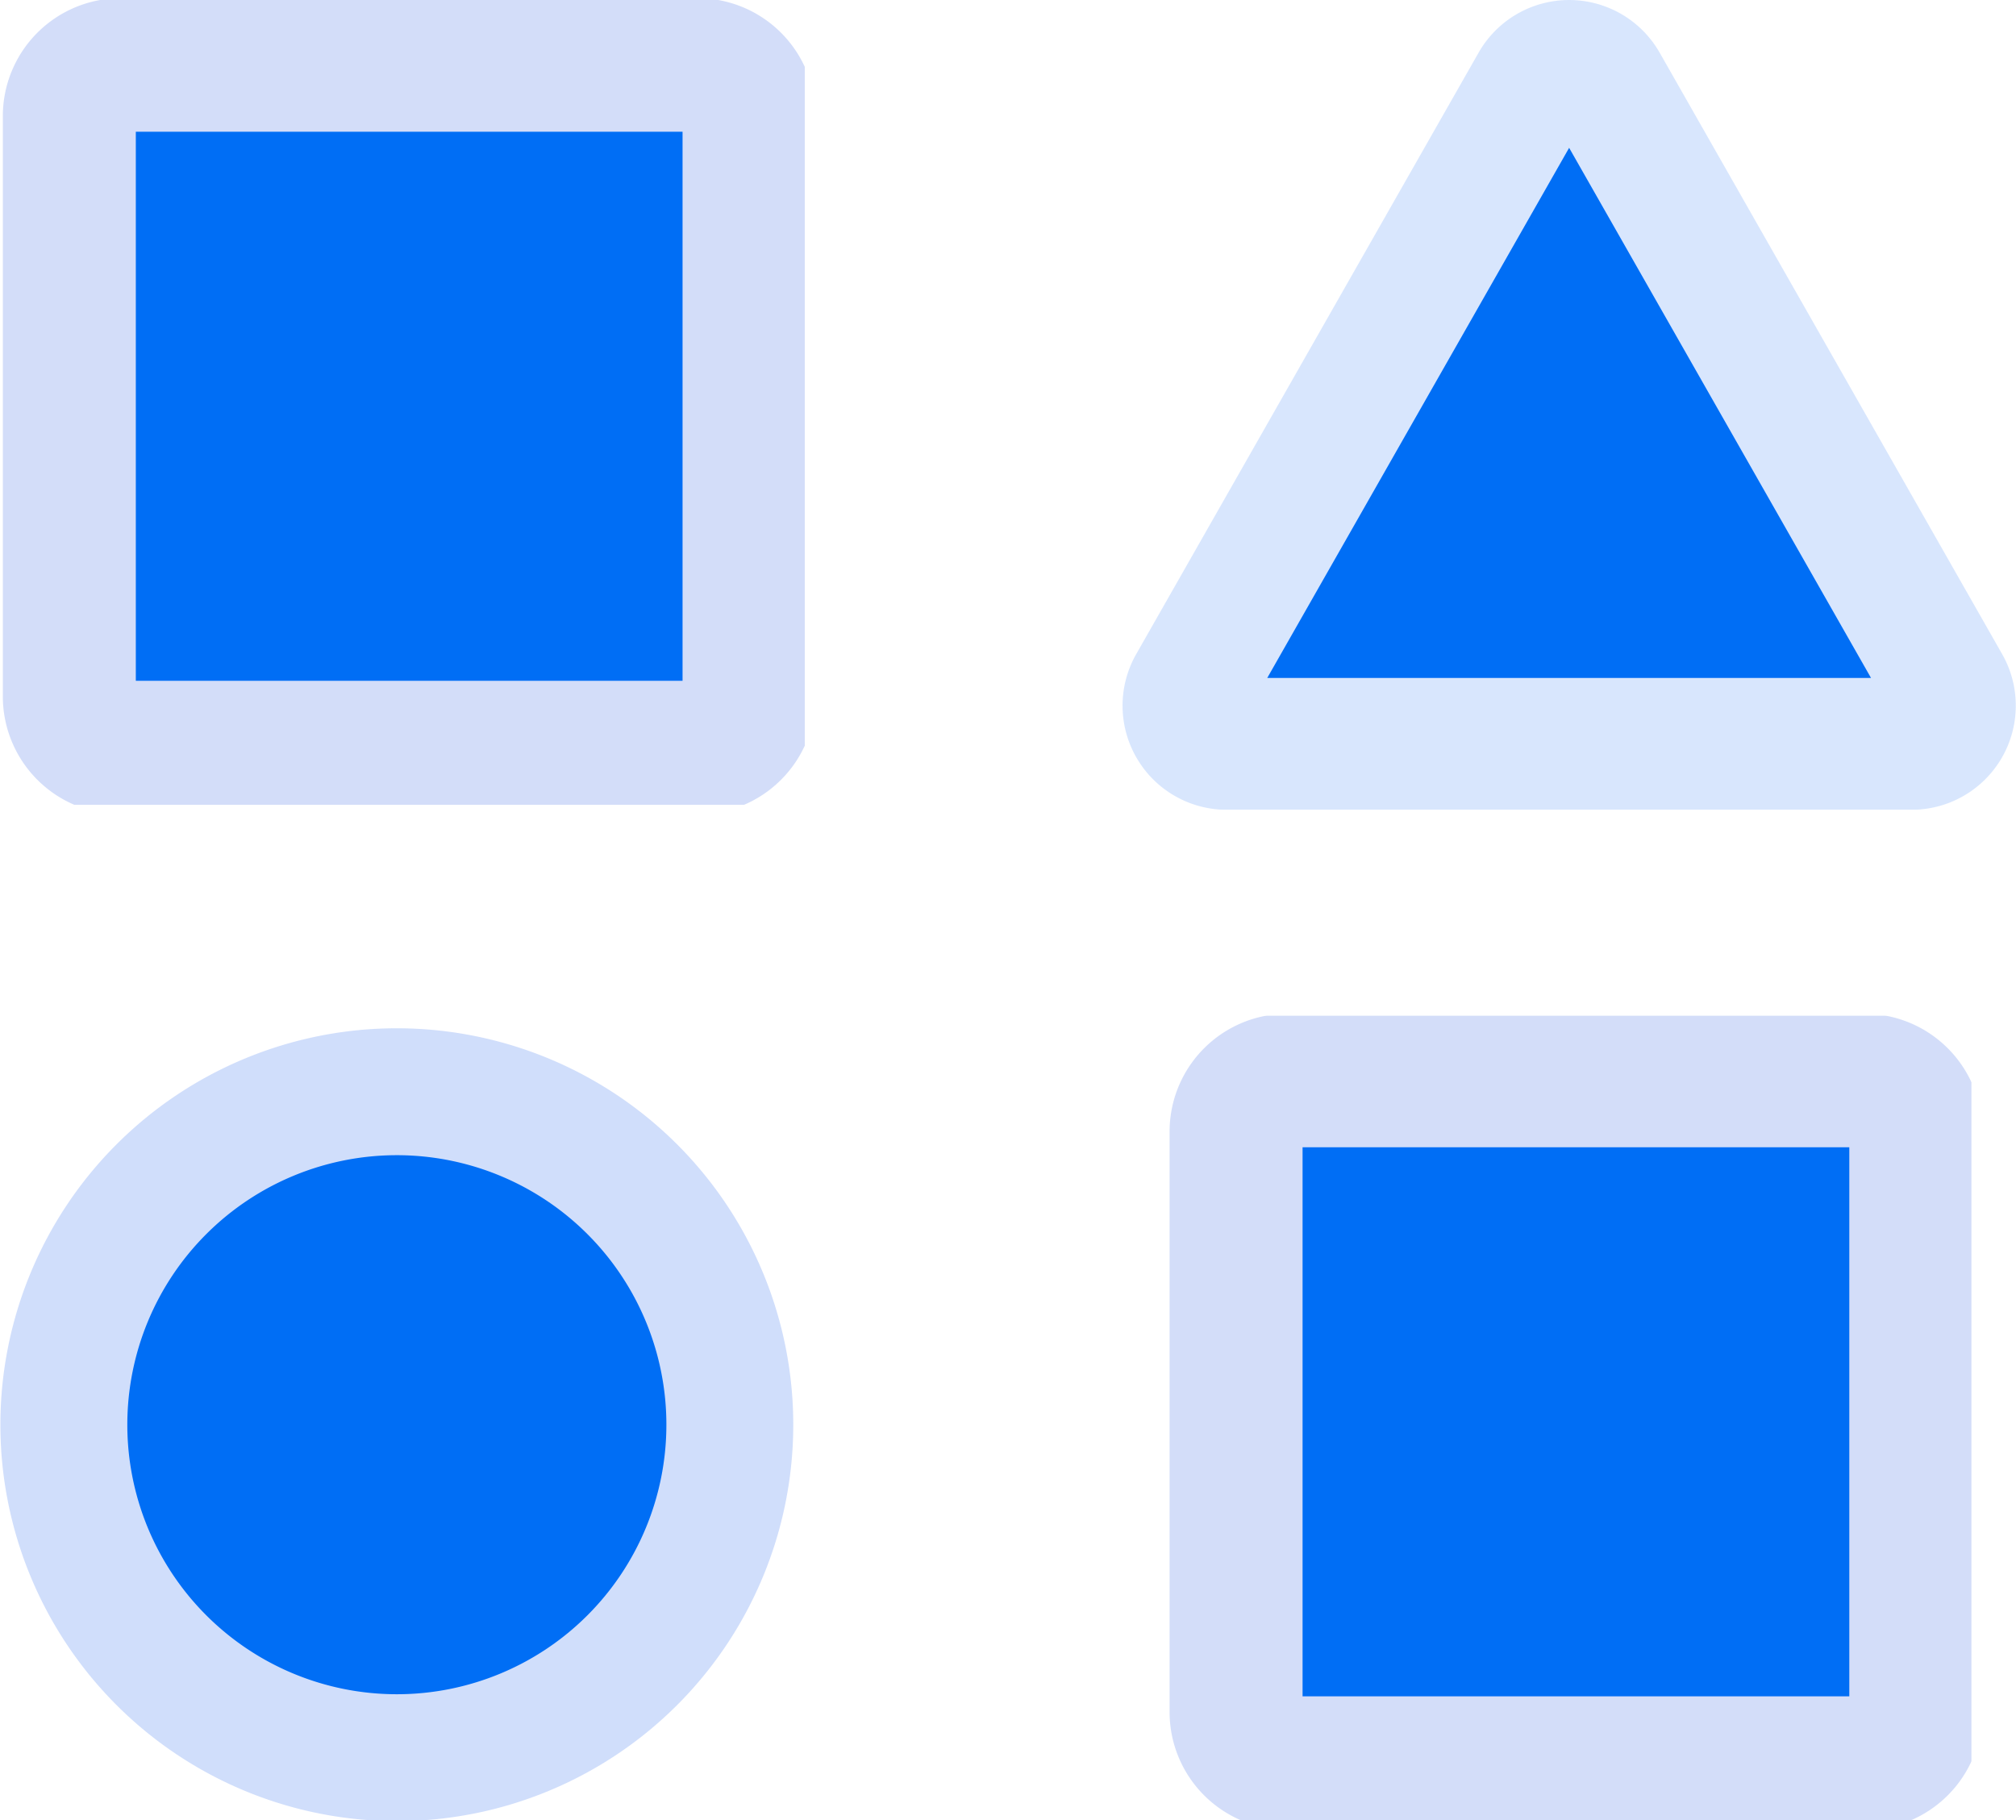
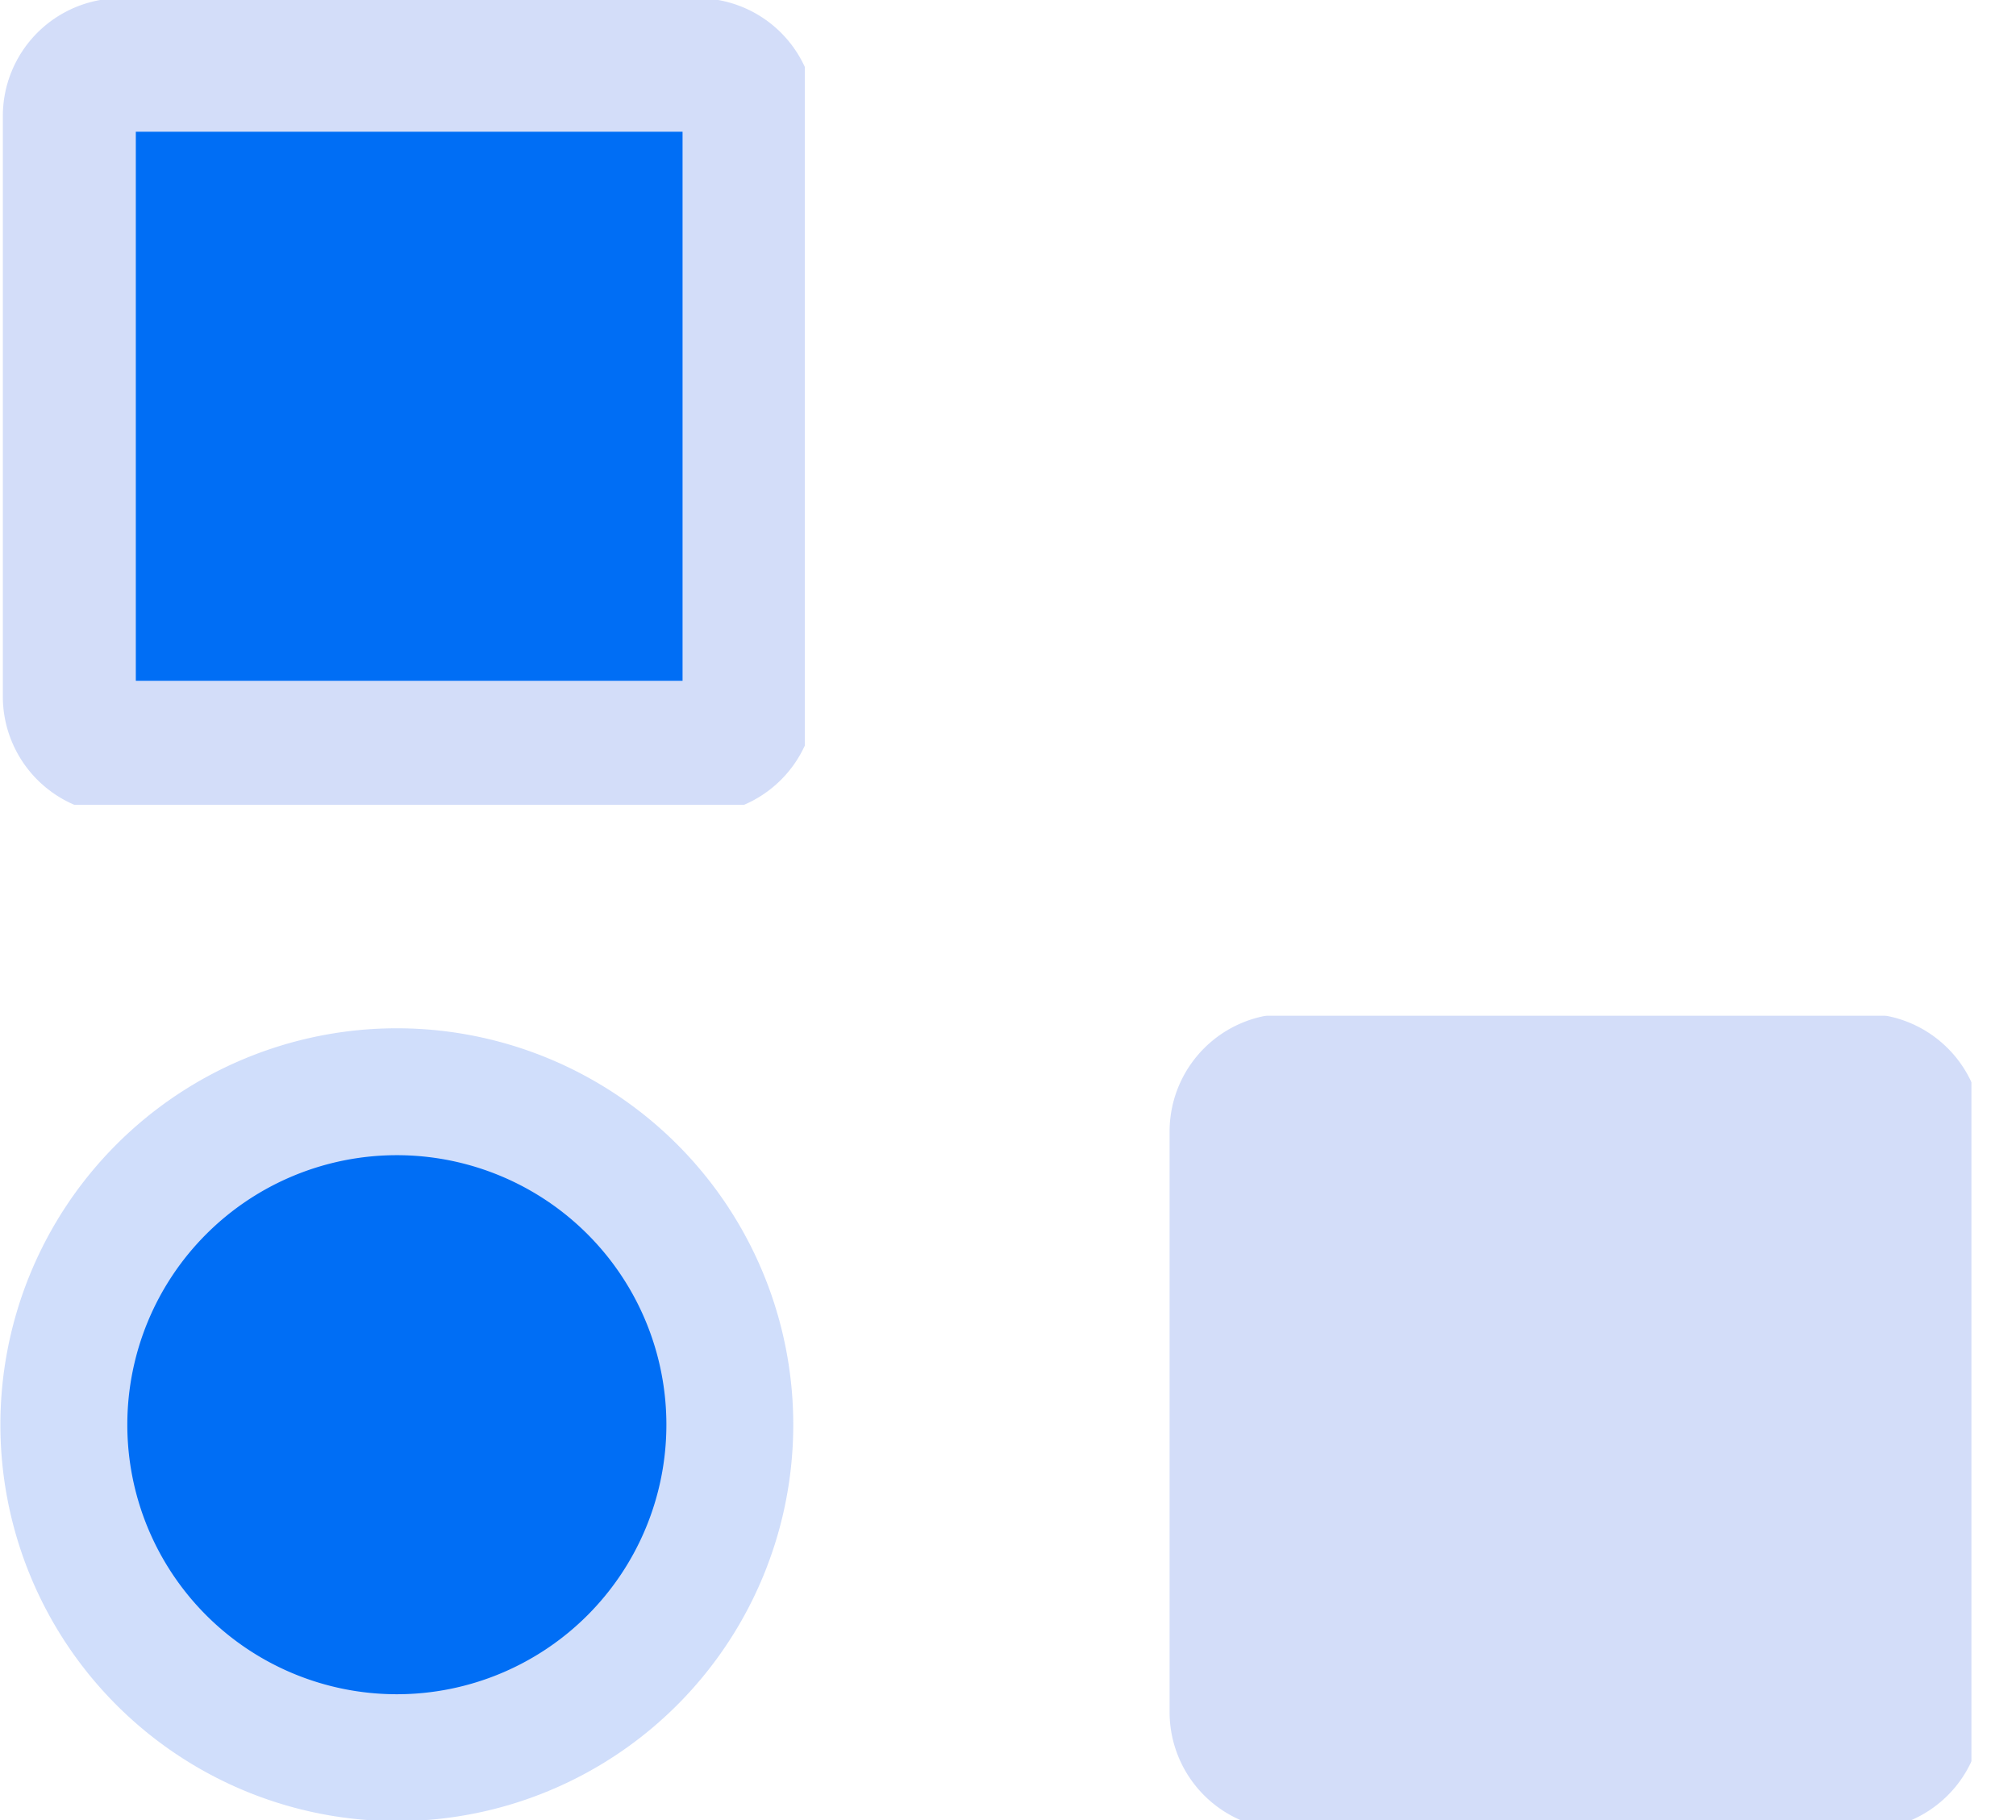
<svg xmlns="http://www.w3.org/2000/svg" width="72.552" height="65.511" viewBox="0 0 72.552 65.511">
  <defs>
    <clipPath id="clip-path">
      <rect id="Rectangle_229" data-name="Rectangle 229" width="28.963" height="28.963" transform="translate(0)" fill="#006ef5" />
    </clipPath>
    <clipPath id="clip-path-2">
      <rect id="Rectangle_228" data-name="Rectangle 228" width="28.963" height="28.963" fill="none" />
    </clipPath>
    <clipPath id="clip-path-4">
-       <rect id="Rectangle_226" data-name="Rectangle 226" width="32.163" height="29.145" fill="none" />
-     </clipPath>
+       </clipPath>
    <clipPath id="clip-path-5">
-       <rect id="Rectangle_225" data-name="Rectangle 225" width="32.163" height="29.145" fill="#fff" />
-     </clipPath>
+       </clipPath>
    <clipPath id="clip-path-7">
      <rect id="Rectangle_223" data-name="Rectangle 223" width="28.963" height="28.963" fill="#3490ff" />
    </clipPath>
    <clipPath id="clip-path-8">
      <rect id="Rectangle_223-2" data-name="Rectangle 223" width="28.963" height="28.963" fill="#688be9" />
    </clipPath>
  </defs>
  <g id="Group_626" data-name="Group 626" transform="translate(-244 -1544)">
    <g id="Group_330" data-name="Group 330" transform="translate(244 1580.548)">
      <g id="Group_329" data-name="Group 329" transform="translate(0 0)" clip-path="url(#clip-path)">
        <g id="Group_328" data-name="Group 328" transform="translate(0 0)">
          <g id="Group_327" data-name="Group 327" transform="translate(0 0)" clip-path="url(#clip-path-2)">
            <g id="Group_326" data-name="Group 326" opacity="0.29">
              <g id="Group_325" data-name="Group 325">
                <g id="Group_324" data-name="Group 324" clip-path="url(#clip-path-2)">
                  <path id="Path_77" data-name="Path 77" d="M28.534,14.267A14.267,14.267,0,1,1,14.267,0,14.267,14.267,0,0,1,28.534,14.267" transform="translate(0.014 0.459)" fill="#5e8cf0" />
                </g>
              </g>
            </g>
            <path id="Path_78" data-name="Path 78" d="M27.723,18.022a9.7,9.7,0,1,1-9.7-9.7,9.7,9.7,0,0,1,9.7,9.7" transform="translate(-3.741 -3.296)" fill="#006ef5" />
          </g>
        </g>
      </g>
    </g>
    <g id="Group_322" data-name="Group 322" transform="translate(284.389 1544)">
      <g id="Group_321" data-name="Group 321" clip-path="url(#clip-path-4)">
        <g id="Group_320" data-name="Group 320" transform="translate(0 0)">
          <g id="Group_319" data-name="Group 319" clip-path="url(#clip-path-5)">
            <g id="Group_318" data-name="Group 318" transform="translate(0 0)" opacity="0.22">
              <g id="Group_317" data-name="Group 317" transform="translate(0 0)">
                <g id="Group_316" data-name="Group 316" clip-path="url(#clip-path-4)">
                  <path id="Path_75" data-name="Path 75" d="M19.338,1.893l12.328,21.65a3.748,3.748,0,0,1-3.257,5.6H3.753A3.747,3.747,0,0,1,.5,23.543L12.824,1.893a3.748,3.748,0,0,1,6.513,0" transform="translate(0 0)" fill="#4f8ef7" />
                </g>
              </g>
            </g>
          </g>
        </g>
-         <path id="Path_76" data-name="Path 76" d="M20.193,9.512,31.057,28.59H9.329Z" transform="translate(-4.112 -4.192)" fill="#006ef5" />
      </g>
    </g>
    <g id="Group_441" data-name="Group 441" transform="translate(244 1544)">
      <g id="Group_314-2" data-name="Group 314" transform="translate(0 0)" clip-path="url(#clip-path-8)">
        <g id="Group_313" data-name="Group 313" transform="translate(0 0)">
          <g id="Group_312" data-name="Group 312" transform="translate(0 0)" clip-path="url(#clip-path-8)">
            <g id="Group_311" data-name="Group 311" opacity="0.29">
              <g id="Group_310" data-name="Group 310">
                <g id="Group_309" data-name="Group 309" clip-path="url(#clip-path-8)">
                  <path id="Path_74" data-name="Path 74" d="M25.013,0H4.234A4.243,4.243,0,0,0,0,4.252V25.12a4.243,4.243,0,0,0,4.234,4.252h20.78a4.243,4.243,0,0,0,4.234-4.252V4.252A4.243,4.243,0,0,0,25.013,0" transform="translate(0.102 -0.065)" fill="#688be9" />
                </g>
              </g>
            </g>
          </g>
        </g>
        <path id="Path_102" data-name="Path 102" d="M0,0H19.676V19.76H0Z" transform="translate(4.888 4.741)" fill="#006ef5" />
      </g>
    </g>
    <g id="Group_447" data-name="Group 447" transform="translate(285.989 1580.548)">
      <g id="Group_314-3" data-name="Group 314" transform="translate(0 0)" clip-path="url(#clip-path-8)">
        <g id="Group_313-2" data-name="Group 313" transform="translate(0 0)">
          <g id="Group_312-2" data-name="Group 312" transform="translate(0 0)" clip-path="url(#clip-path-8)">
            <g id="Group_311-2" data-name="Group 311" opacity="0.29">
              <g id="Group_310-2" data-name="Group 310">
                <g id="Group_309-2" data-name="Group 309" clip-path="url(#clip-path-8)">
                  <path id="Path_74-2" data-name="Path 74" d="M25.013,0H4.234A4.243,4.243,0,0,0,0,4.252V25.12a4.243,4.243,0,0,0,4.234,4.252h20.78a4.243,4.243,0,0,0,4.234-4.252V4.252A4.243,4.243,0,0,0,25.013,0" transform="translate(0.102 -0.065)" fill="#688be9" />
                </g>
              </g>
            </g>
          </g>
        </g>
-         <path id="Path_102-2" data-name="Path 102" d="M0,0H19.676V19.76H0Z" transform="translate(4.888 4.741)" fill="#006ef5" />
      </g>
    </g>
  </g>
</svg>